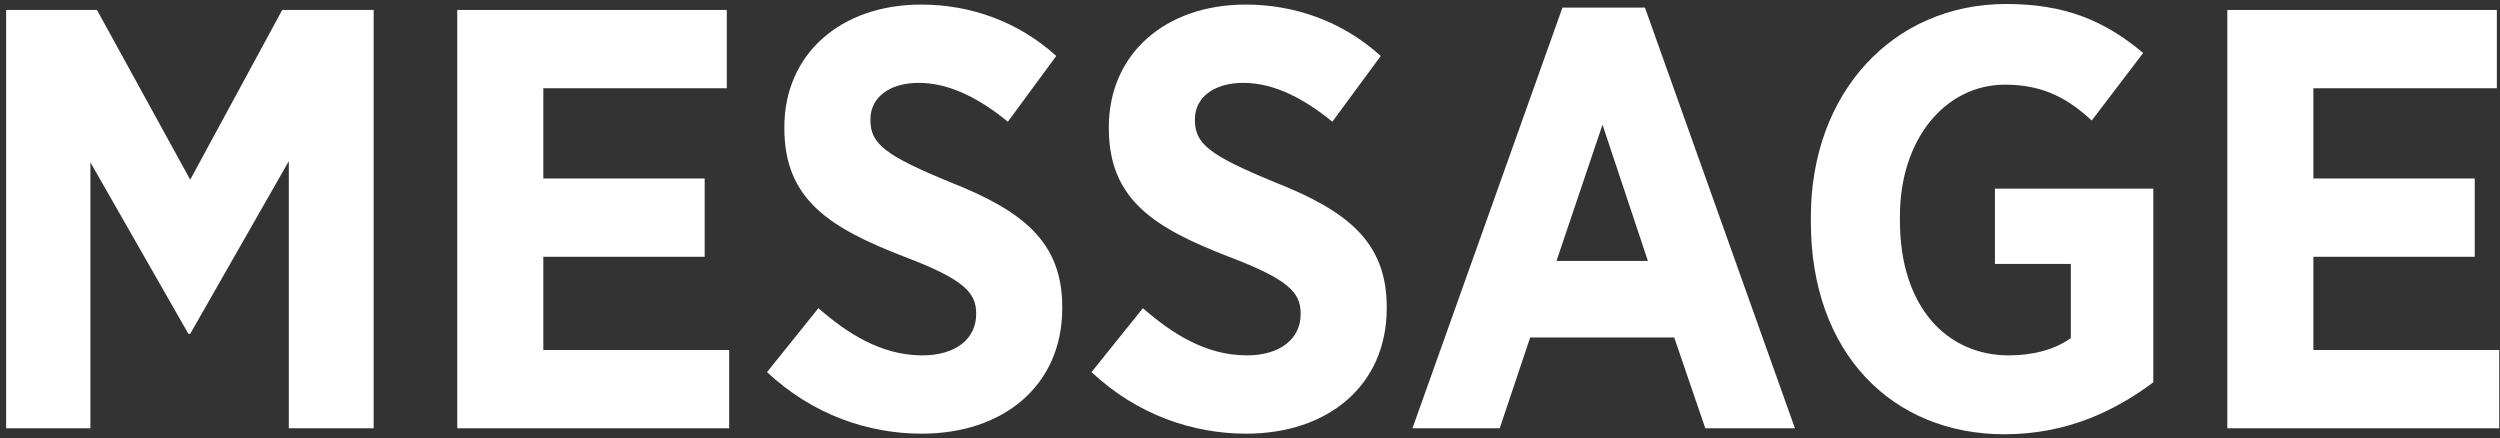
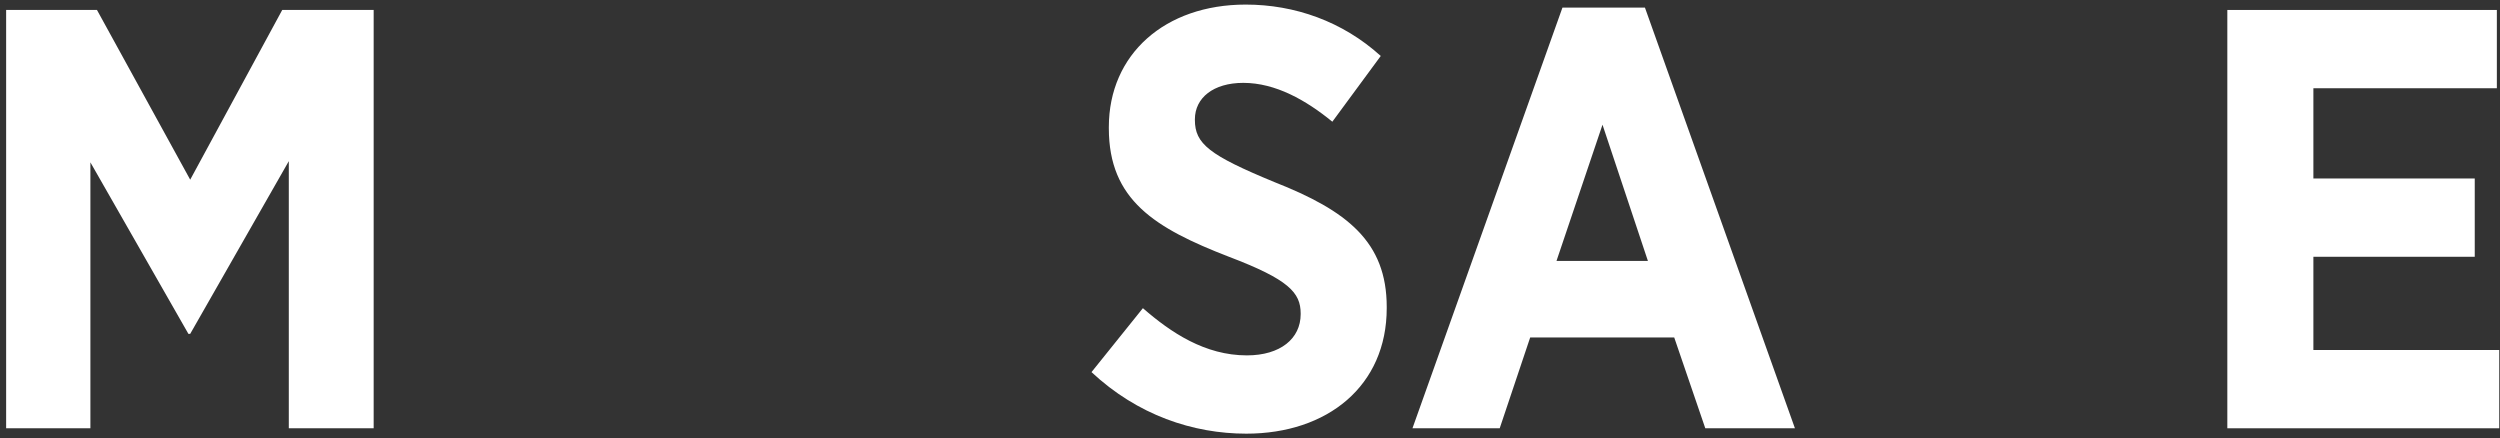
<svg xmlns="http://www.w3.org/2000/svg" width="251" height="44" viewBox="0 0 251 44" fill="none">
  <rect x="0" y="0" width="251" height="44" fill="#333333" stroke="none" />
  <path d="M223.624 43V1H250.684V8.86H232.264V17.92H248.464V25.78H232.264V35.14H250.924V43H223.624Z" fill="white" />
-   <path d="M201.252 43.6C189.972 43.6 181.812 35.44 181.812 22.3V21.76C181.812 9.34 190.032 0.4 201.432 0.4C207.312 0.4 211.332 2.08 215.172 5.32L210.012 12.1C207.792 10.06 205.332 8.5 201.312 8.5C195.312 8.5 190.752 13.96 190.752 21.7V22.18C190.752 30.82 195.492 35.68 201.672 35.68C204.132 35.68 206.352 35.08 207.912 33.94V26.5H200.292V18.94H216.192V38.38C212.352 41.26 207.492 43.6 201.252 43.6Z" fill="white" />
  <path d="M141.811 43L156.871 0.76H165.151L180.211 43H171.211L168.091 33.88H153.631L150.571 43H141.811ZM156.271 26.2H165.451L160.891 12.52L156.271 26.2Z" fill="white" />
  <path d="M125.127 43.54C119.787 43.54 114.207 41.68 109.587 37.36L114.747 30.94C117.567 33.4 120.987 35.68 125.187 35.68C128.547 35.68 130.587 34 130.587 31.54V31.48C130.587 29.38 129.387 28.06 123.387 25.78C115.947 22.9 111.327 20.08 111.327 12.88V12.76C111.327 5.44 116.967 0.46 125.067 0.46C129.987 0.46 134.787 2.14 138.627 5.62L133.767 12.22C131.127 10.06 128.067 8.32 124.827 8.32C121.827 8.32 119.967 9.82 119.967 11.98V12.04C119.967 14.44 121.407 15.58 127.947 18.28C135.267 21.16 139.227 24.28 139.227 30.82V30.94C139.227 38.74 133.287 43.54 125.127 43.54Z" fill="white" />
-   <path d="M92.549 43.54C87.209 43.54 81.629 41.68 77.009 37.36L82.169 30.94C84.989 33.4 88.409 35.68 92.609 35.68C95.969 35.68 98.009 34 98.009 31.54V31.48C98.009 29.38 96.809 28.06 90.809 25.78C83.369 22.9 78.749 20.08 78.749 12.88V12.76C78.749 5.44 84.389 0.46 92.489 0.46C97.409 0.46 102.209 2.14 106.049 5.62L101.189 12.22C98.549 10.06 95.489 8.32 92.249 8.32C89.249 8.32 87.389 9.82 87.389 11.98V12.04C87.389 14.44 88.829 15.58 95.369 18.28C102.689 21.16 106.649 24.28 106.649 30.82V30.94C106.649 38.74 100.709 43.54 92.549 43.54Z" fill="white" />
-   <path d="M45.909 43V1H72.969V8.86H54.549V17.92H70.749V25.78H54.549V35.14H73.209V43H45.909Z" fill="white" />
  <path d="M0.616 43V1H9.736L19.096 18.04L28.336 1H37.516V43H28.996V16.18L19.096 33.52H18.916L9.076 16.3V43H0.616Z" fill="white" />
</svg>